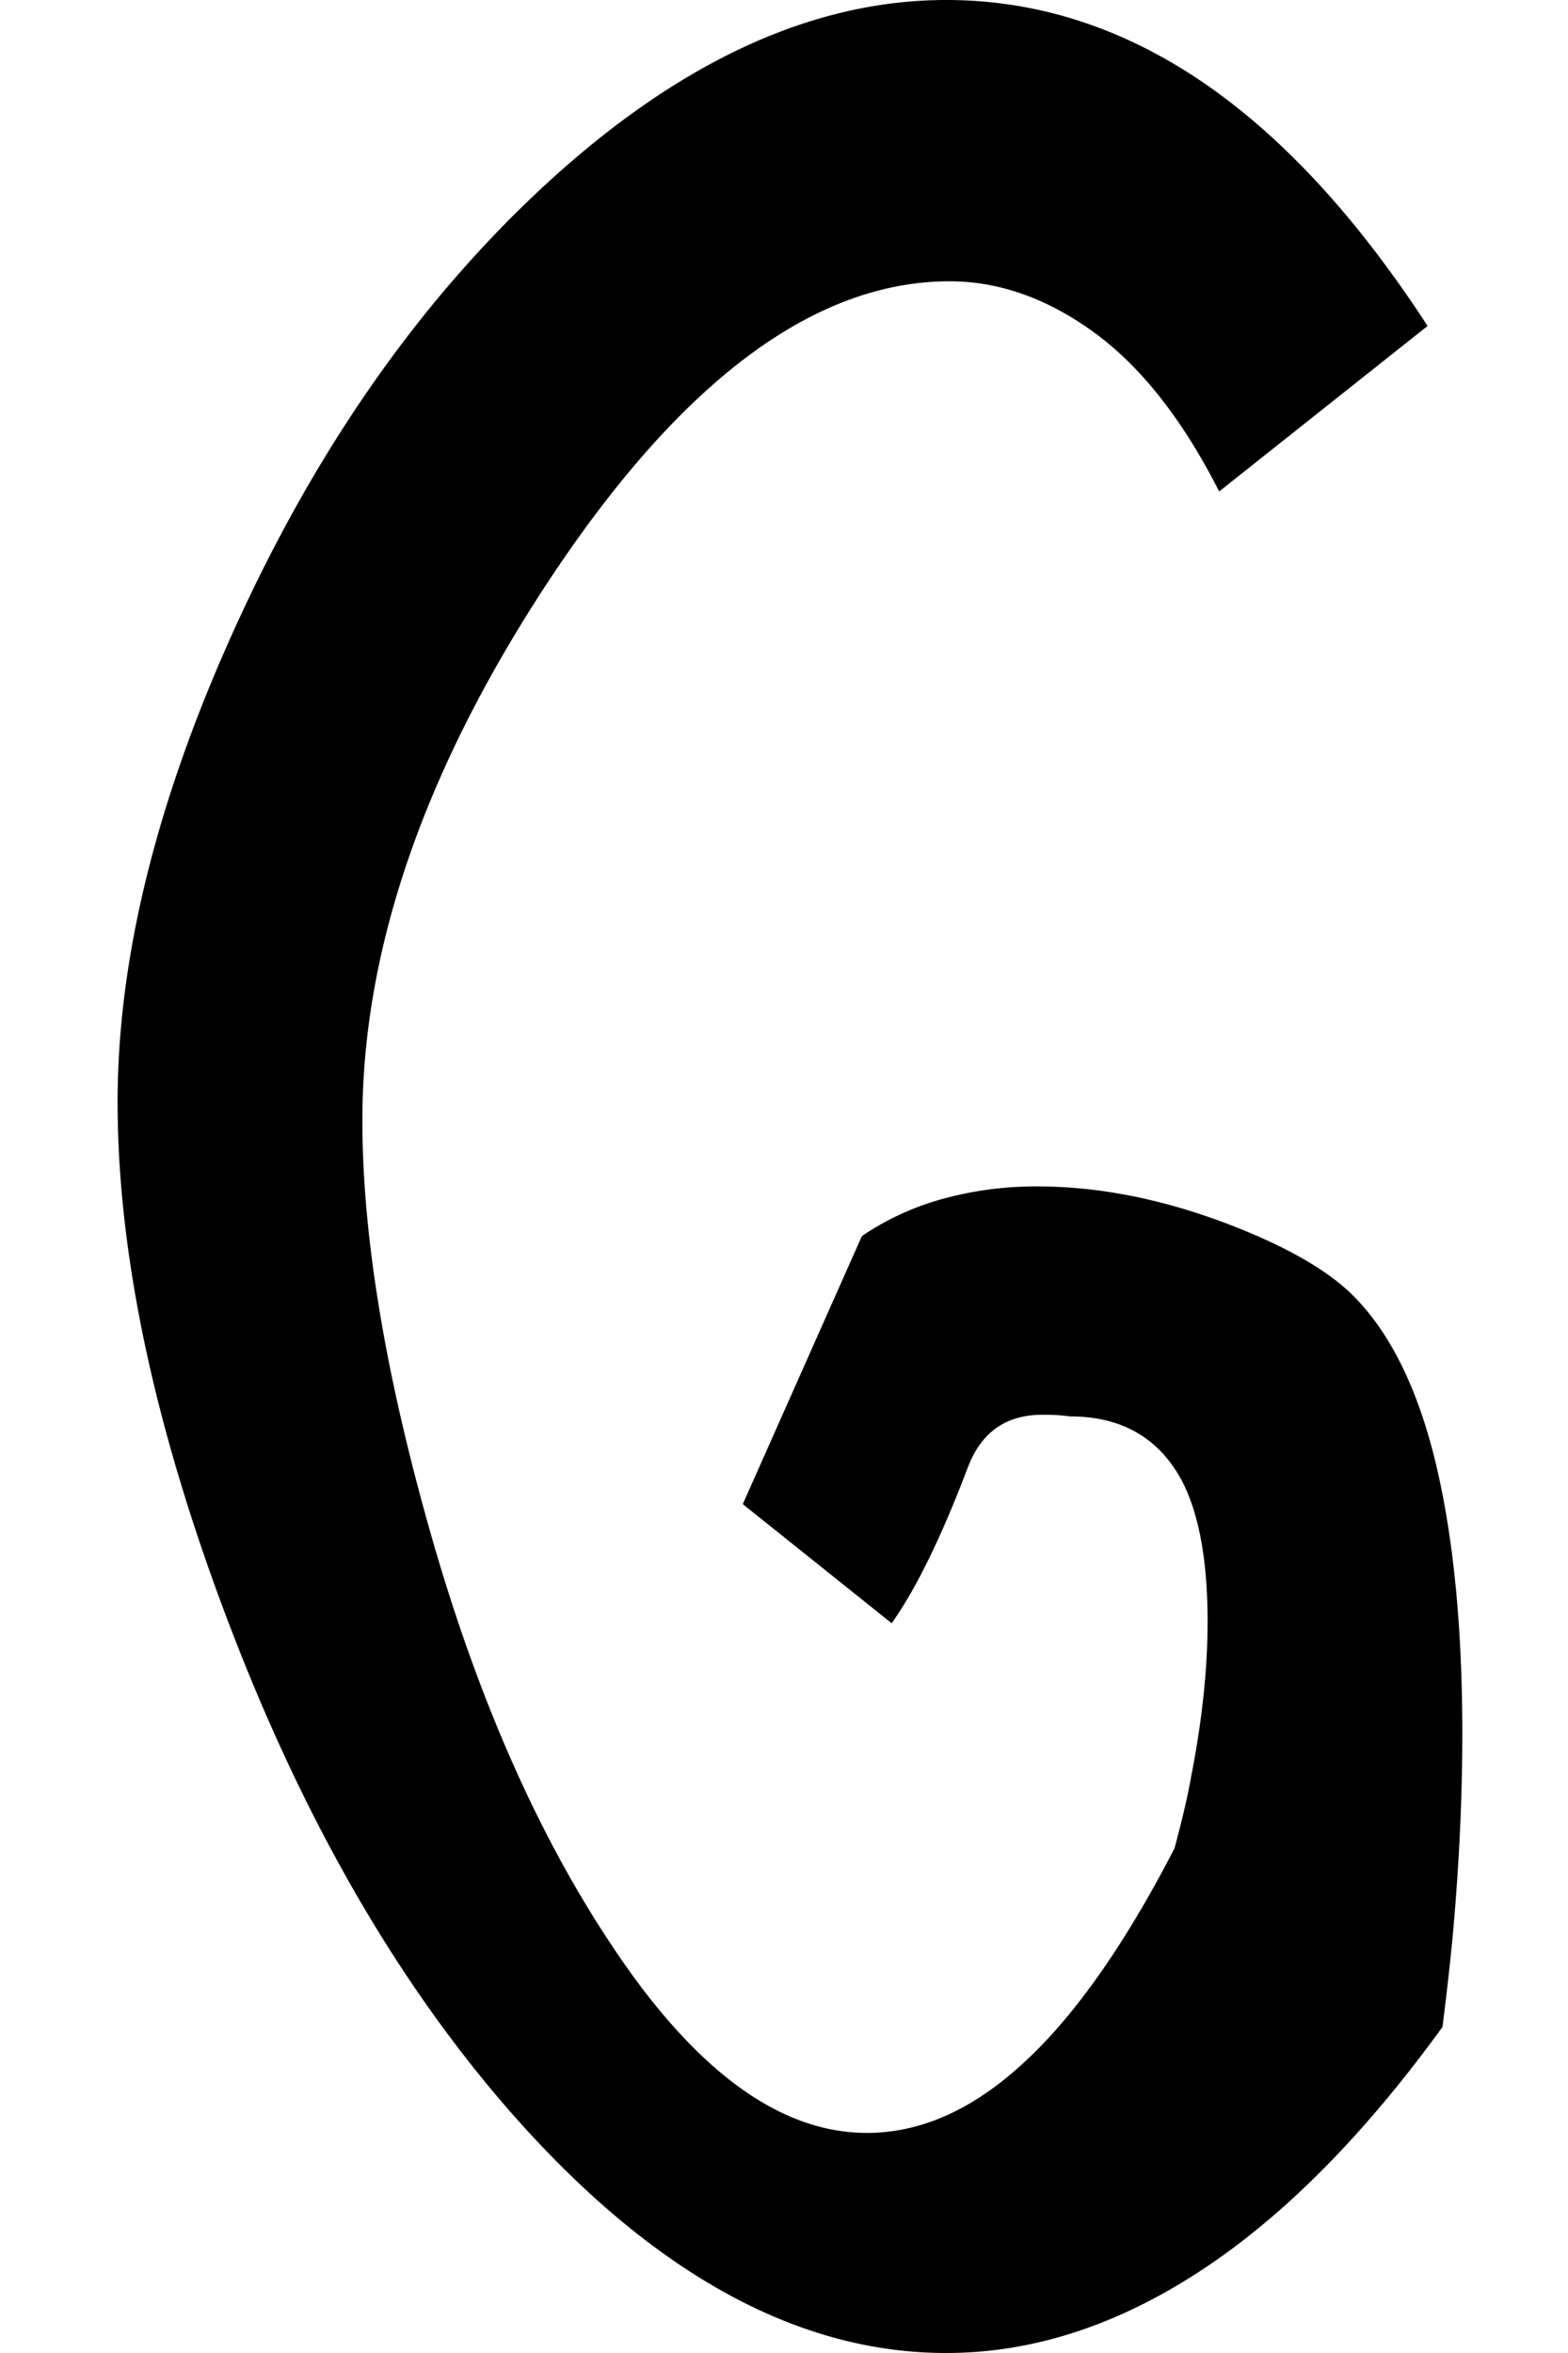
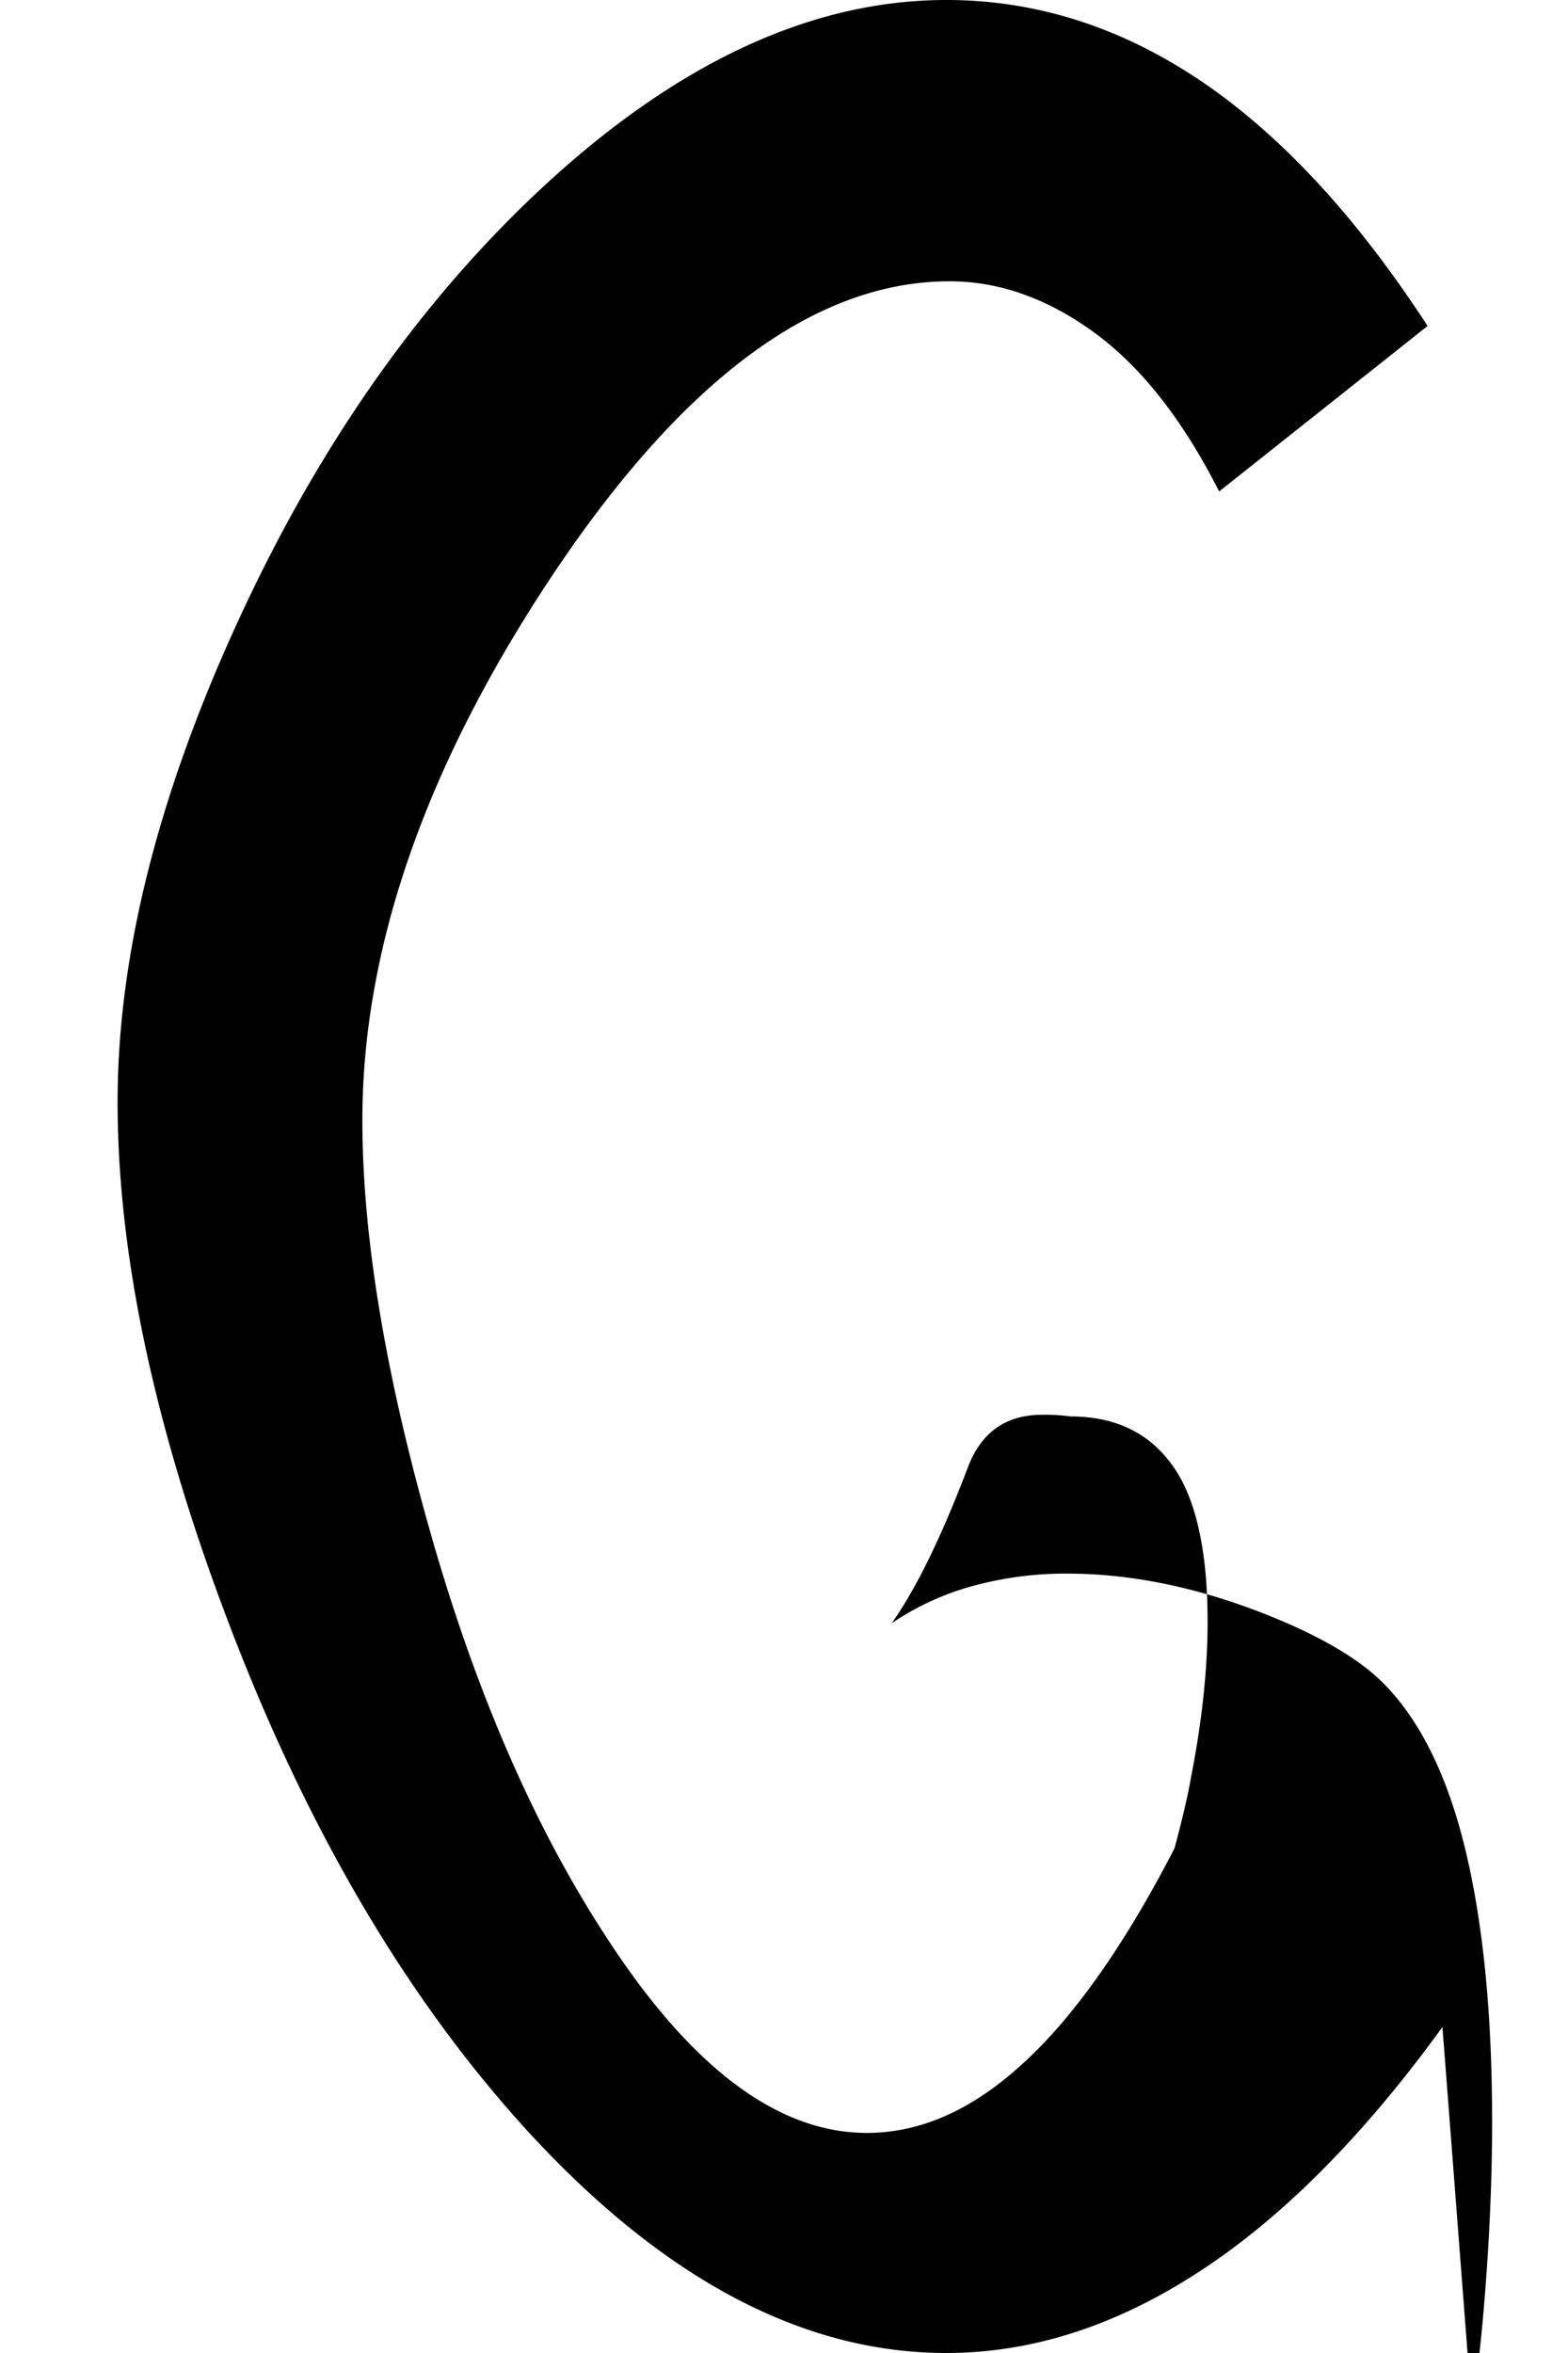
<svg xmlns="http://www.w3.org/2000/svg" width="40" height="60">
-   <path d="M36.797 51.688c-2.081 2.869-4.219 4.993-6.413 6.371C28.33 59.353 26.249 60 24.139 60c-3.657 0-7.215-1.885-10.675-5.654-3.01-3.291-5.506-7.49-7.49-12.595C3.993 36.646 3 32.096 3 28.101c0-3.713 1.02-7.792 3.06-12.236 2.038-4.444 4.605-8.115 7.7-11.013C17.22 1.617 20.68 0 24.14 0c2.193 0 4.275.633 6.244 1.899 2.138 1.378 4.149 3.516 6.034 6.413l-5.317 4.22c-.928-1.829-1.99-3.179-3.185-4.051-1.196-.872-2.427-1.308-3.692-1.308-3.432 0-6.822 2.518-10.17 7.553-3.206 4.838-4.81 9.451-4.81 13.84 0 2.953.584 6.476 1.752 10.569 1.167 4.093 2.68 7.546 4.536 10.359 2.137 3.263 4.332 4.894 6.582 4.894 1.322 0 2.602-.548 3.84-1.645 1.35-1.182 2.686-3.052 4.008-5.612.197-.732.338-1.336.422-1.815.281-1.434.422-2.756.422-3.966 0-1.575-.225-2.785-.675-3.628-.59-1.07-1.533-1.604-2.827-1.604a4.652 4.652 0 0 0-.717-.042c-.929 0-1.562.45-1.9 1.35-.674 1.772-1.321 3.094-1.94 3.966l-3.798-3.038 3.038-6.835a6.937 6.937 0 0 1 2.068-.95 8.95 8.95 0 0 1 2.405-.316c1.575 0 3.207.324 4.894.97 1.463.563 2.518 1.168 3.165 1.815 1.04 1.04 1.786 2.658 2.236 4.852.366 1.773.549 3.882.549 6.33 0 1.66-.085 3.403-.253 5.232a79.43 79.43 0 0 1-.253 2.236z" style="font-size:32px;font-style:normal;font-weight:400;fill:#000;fill-opacity:1;stroke:none;font-family:Rovas FS;-inkscape-font-specification:Rovas FS" />
+   <path d="M36.797 51.688c-2.081 2.869-4.219 4.993-6.413 6.371C28.33 59.353 26.249 60 24.139 60c-3.657 0-7.215-1.885-10.675-5.654-3.01-3.291-5.506-7.49-7.49-12.595C3.993 36.646 3 32.096 3 28.101c0-3.713 1.02-7.792 3.06-12.236 2.038-4.444 4.605-8.115 7.7-11.013C17.22 1.617 20.68 0 24.14 0c2.193 0 4.275.633 6.244 1.899 2.138 1.378 4.149 3.516 6.034 6.413l-5.317 4.22c-.928-1.829-1.99-3.179-3.185-4.051-1.196-.872-2.427-1.308-3.692-1.308-3.432 0-6.822 2.518-10.17 7.553-3.206 4.838-4.81 9.451-4.81 13.84 0 2.953.584 6.476 1.752 10.569 1.167 4.093 2.68 7.546 4.536 10.359 2.137 3.263 4.332 4.894 6.582 4.894 1.322 0 2.602-.548 3.84-1.645 1.35-1.182 2.686-3.052 4.008-5.612.197-.732.338-1.336.422-1.815.281-1.434.422-2.756.422-3.966 0-1.575-.225-2.785-.675-3.628-.59-1.07-1.533-1.604-2.827-1.604a4.652 4.652 0 0 0-.717-.042c-.929 0-1.562.45-1.9 1.35-.674 1.772-1.321 3.094-1.94 3.966a6.937 6.937 0 0 1 2.068-.95 8.95 8.95 0 0 1 2.405-.316c1.575 0 3.207.324 4.894.97 1.463.563 2.518 1.168 3.165 1.815 1.04 1.04 1.786 2.658 2.236 4.852.366 1.773.549 3.882.549 6.33 0 1.66-.085 3.403-.253 5.232a79.43 79.43 0 0 1-.253 2.236z" style="font-size:32px;font-style:normal;font-weight:400;fill:#000;fill-opacity:1;stroke:none;font-family:Rovas FS;-inkscape-font-specification:Rovas FS" />
</svg>